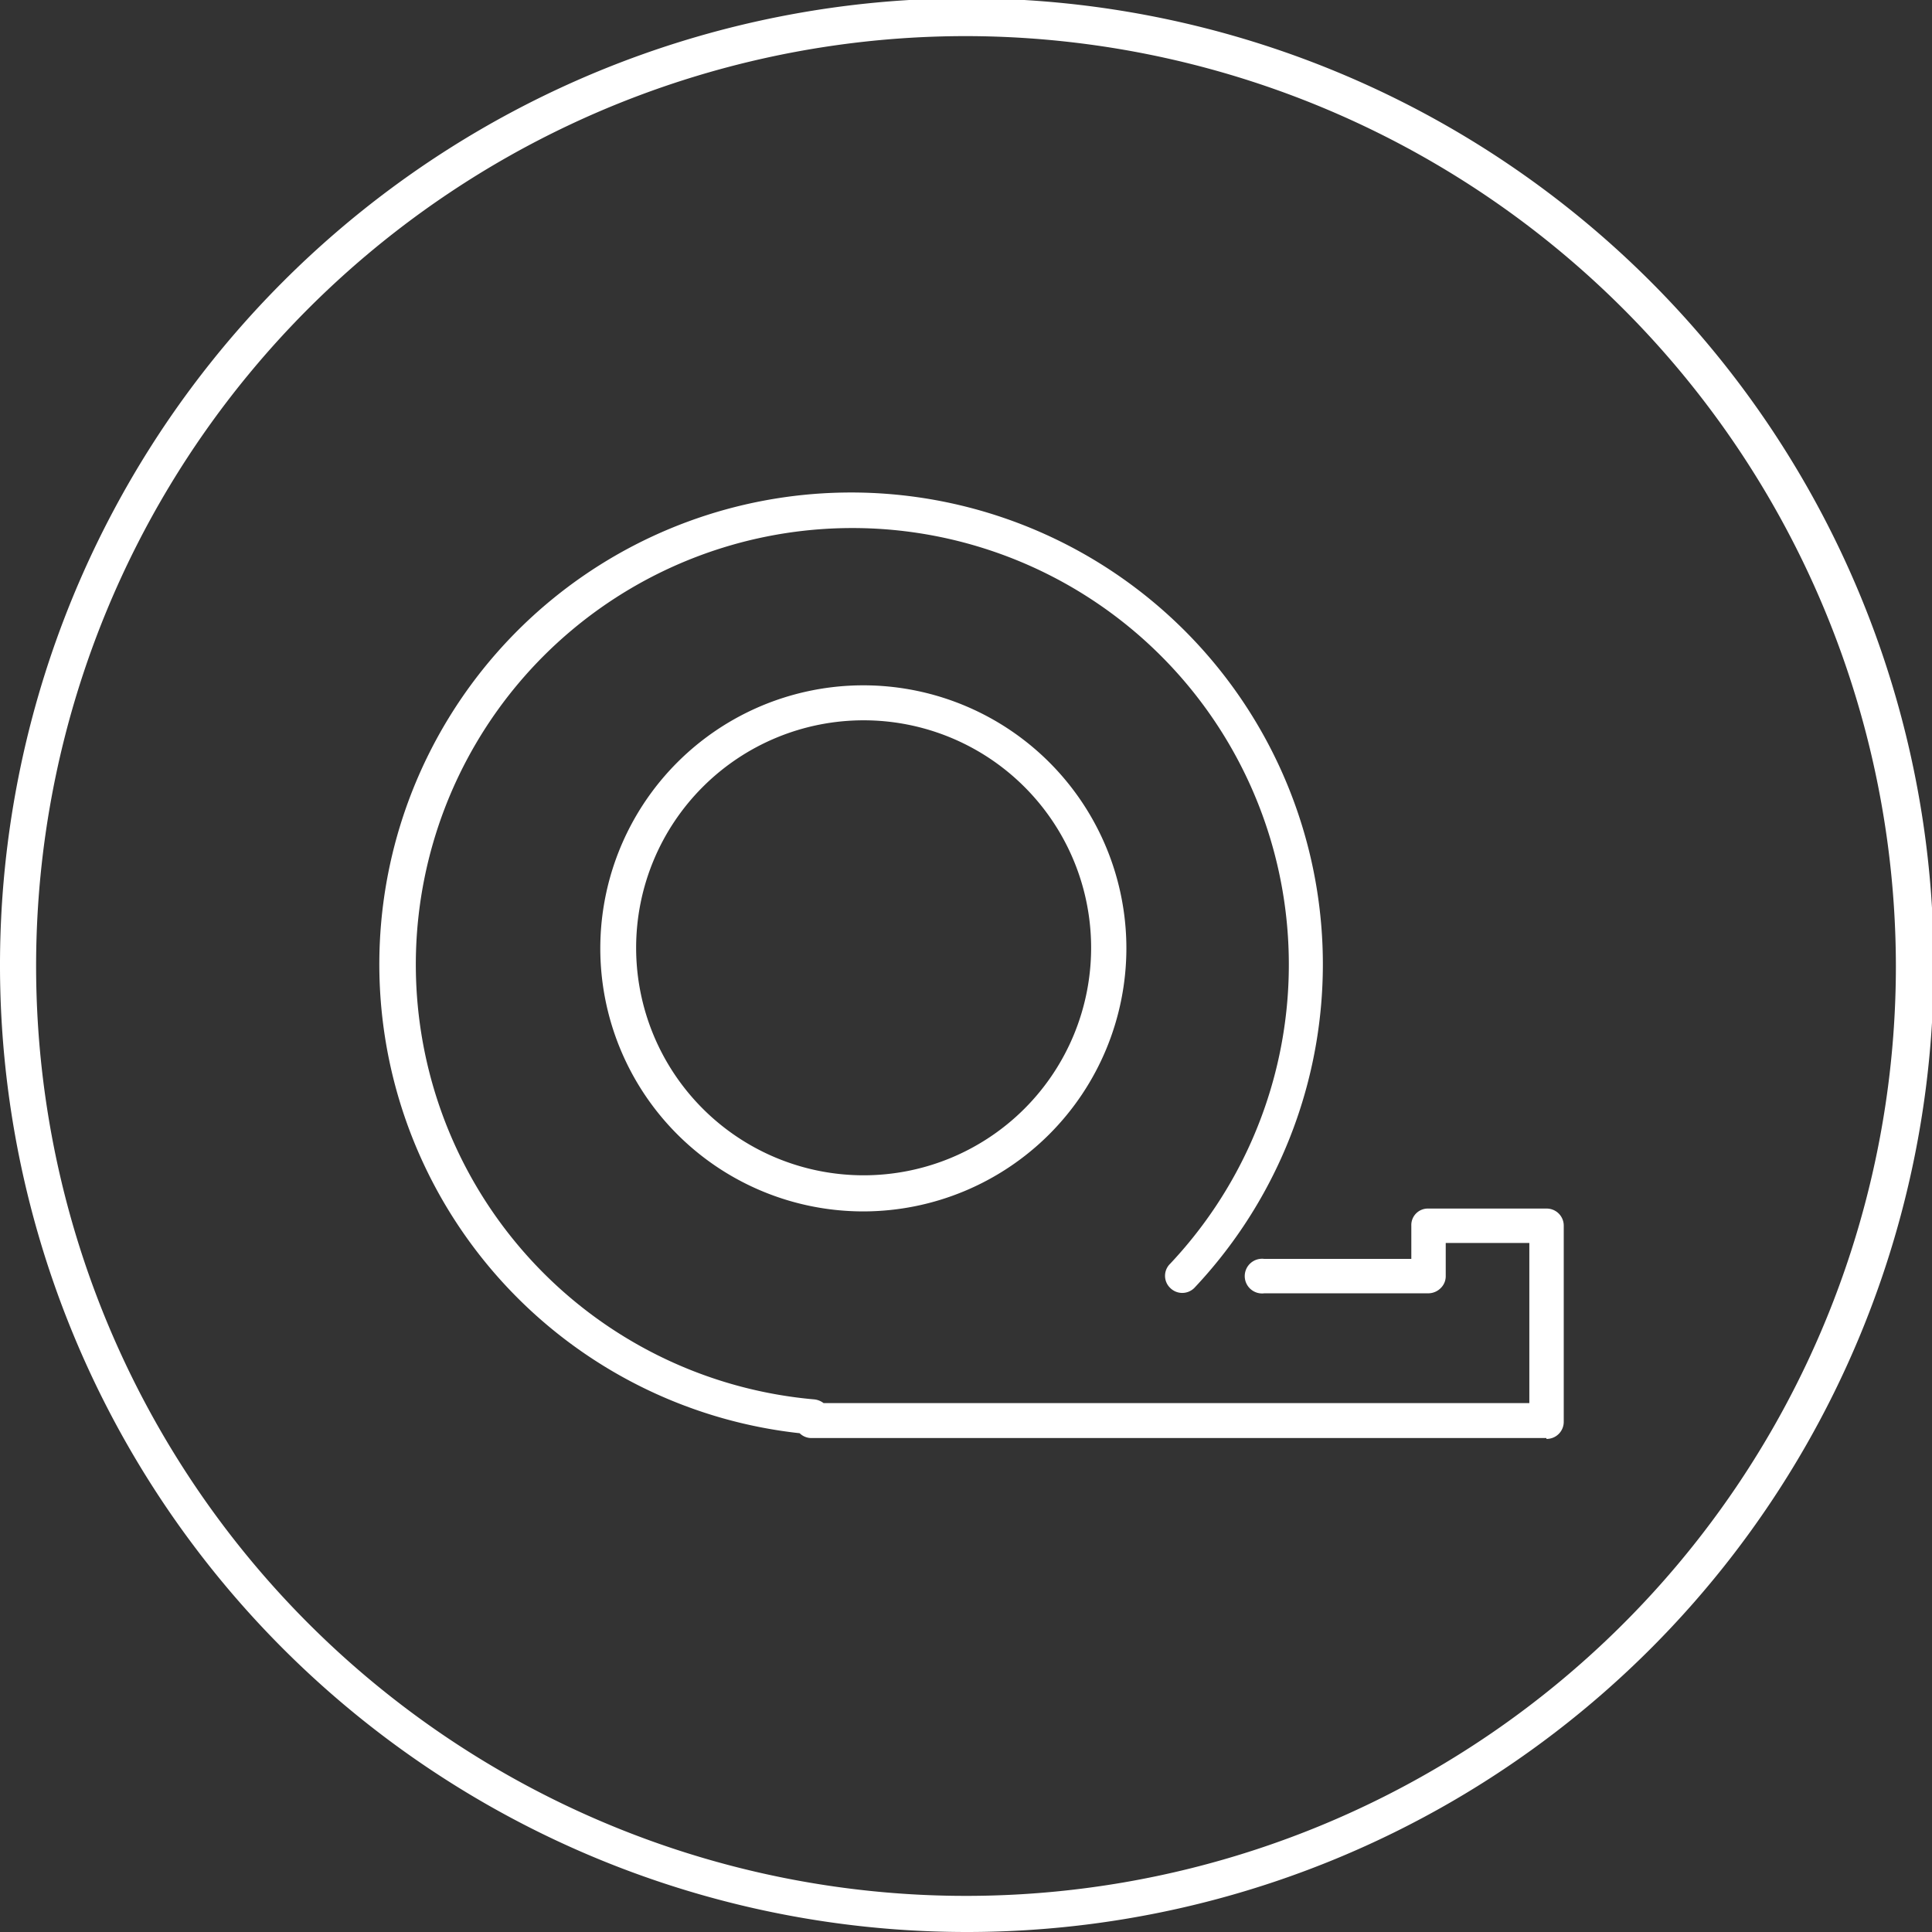
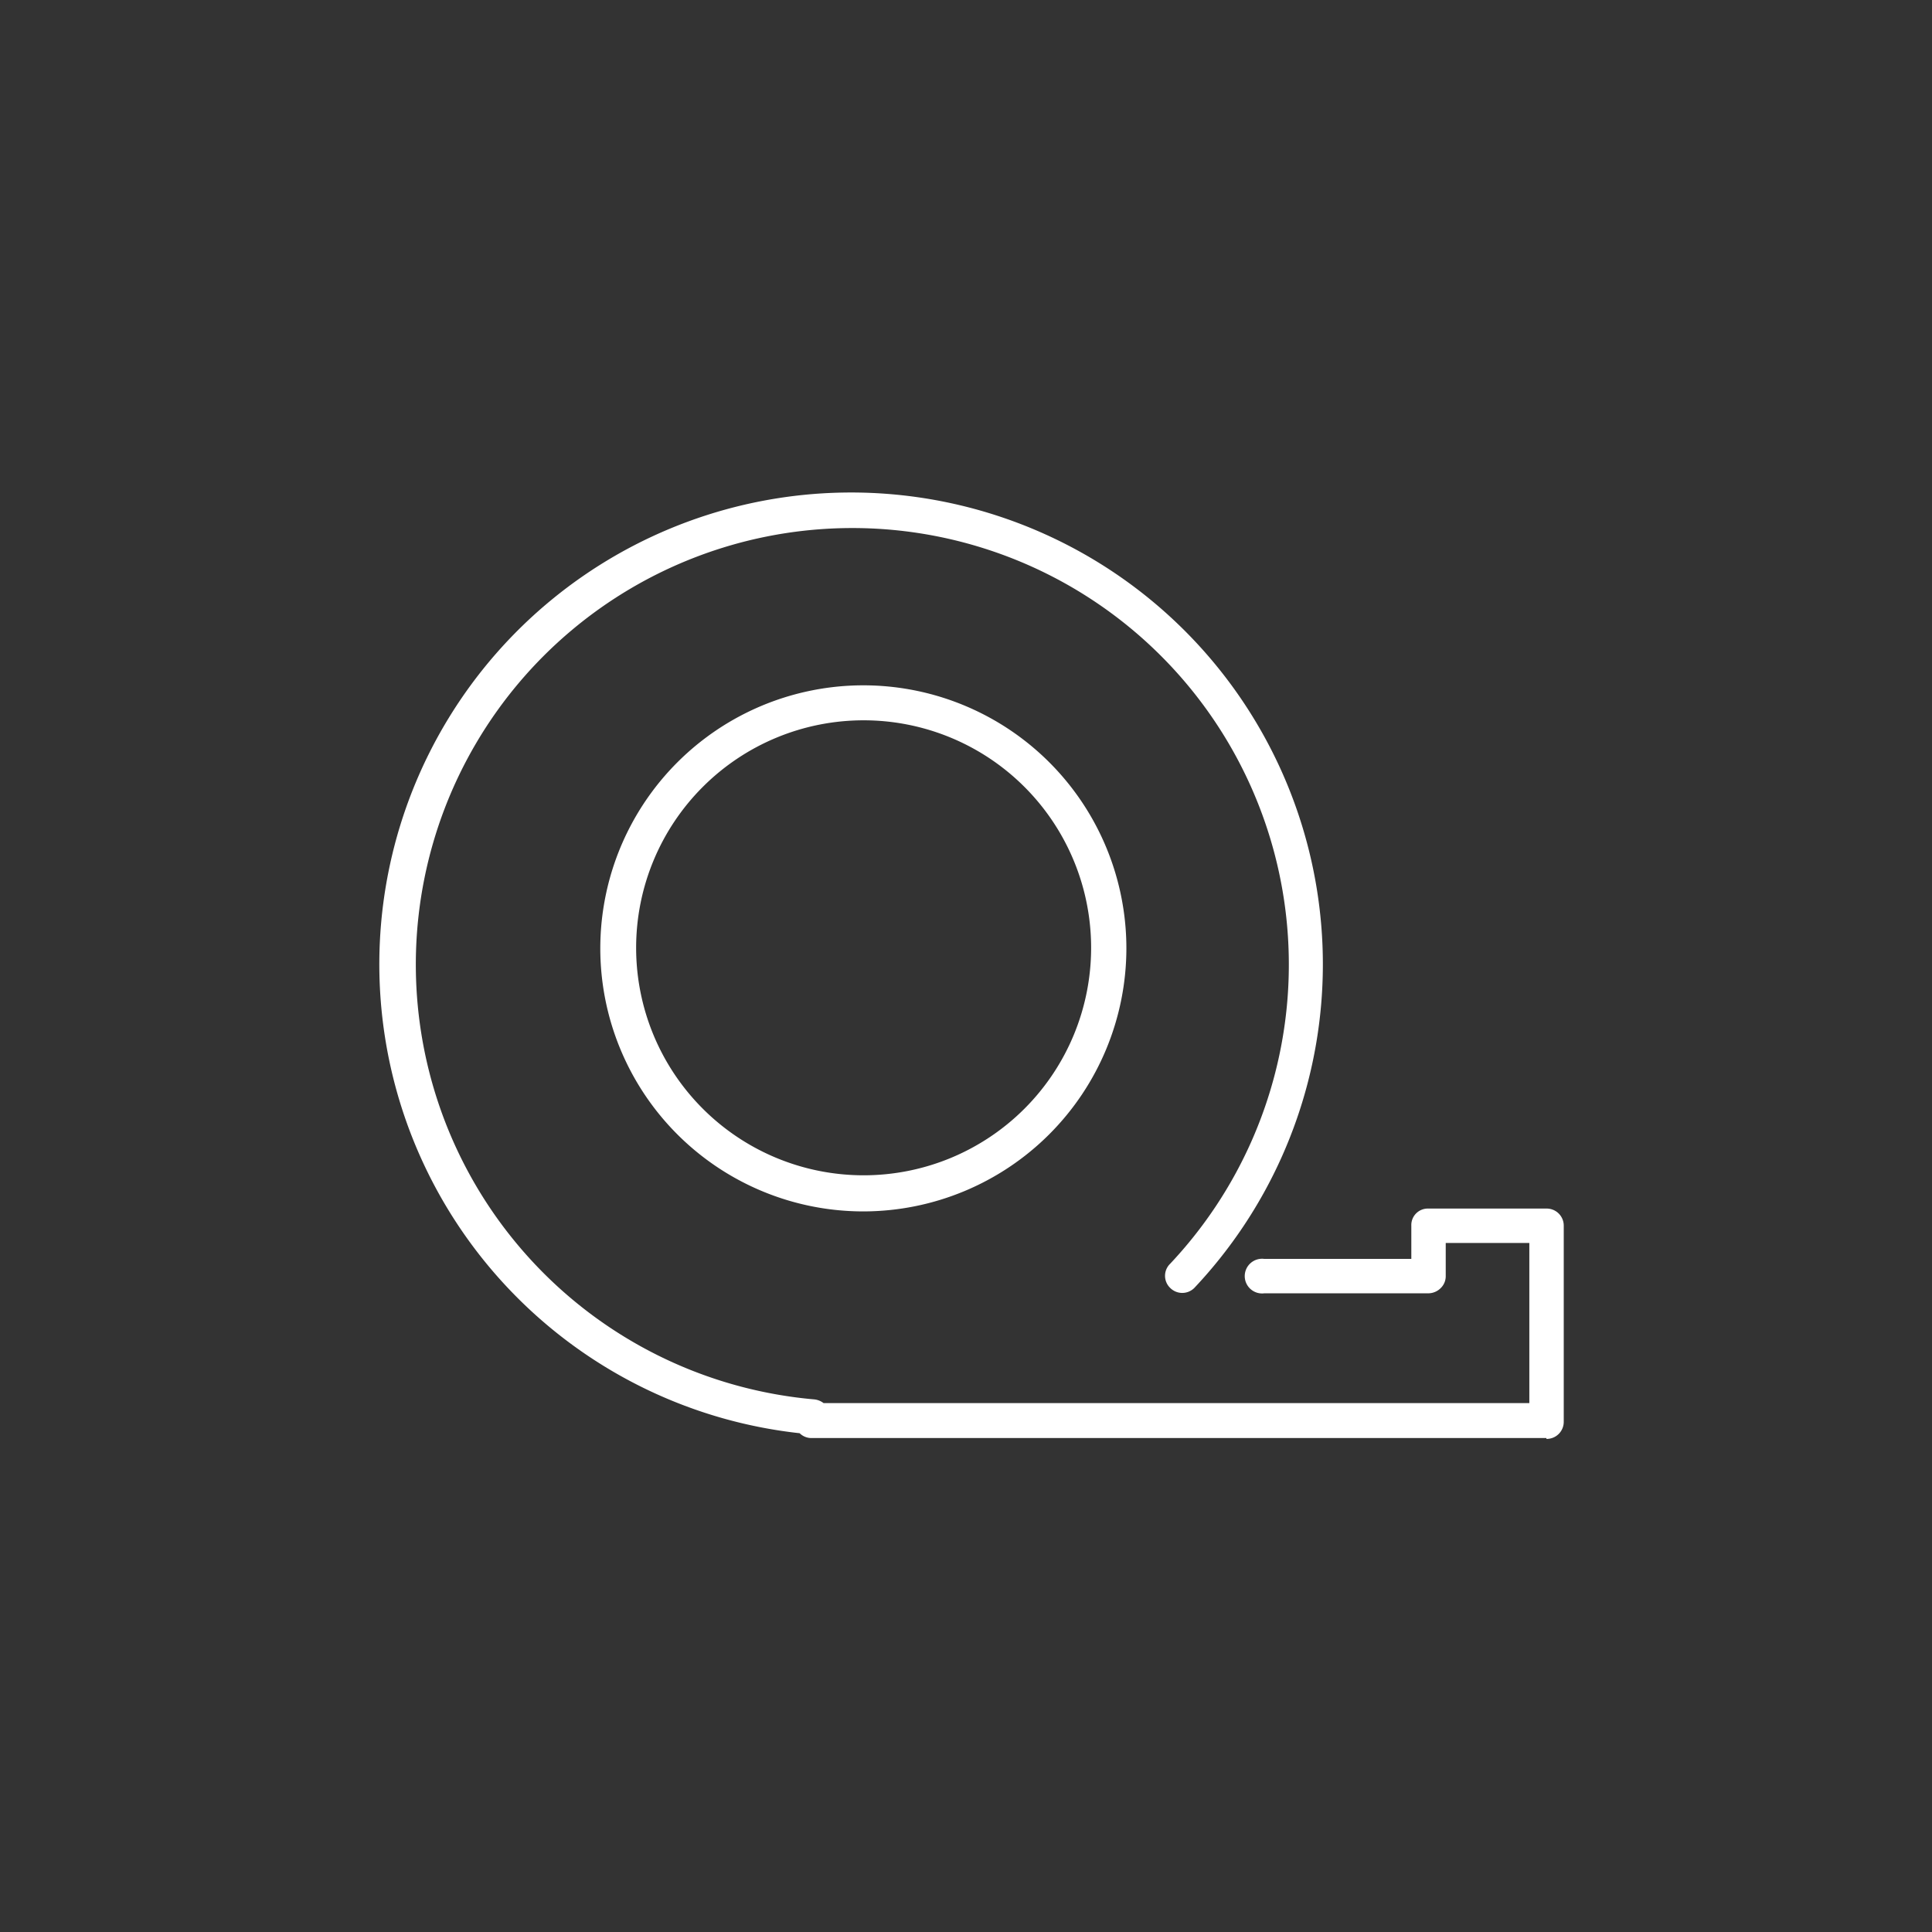
<svg xmlns="http://www.w3.org/2000/svg" id="Layer_1" data-name="Layer 1" viewBox="0 0 67.94 67.94">
  <rect x="0" y="0" width="67.94" height="67.94" fill="#333333" stroke="none" />
  <defs>
    <style>.cls-1{fill:#fff;}</style>
  </defs>
-   <path class="cls-1" d="M34,67.94a34,34,0,1,1,34-34,34,34,0,0,1-34,34ZM34,1.27A32.7,32.7,0,1,0,66.67,34,32.74,32.74,0,0,0,34,1.27Z" />
  <path class="cls-1" d="M54.38,50.57H28.54a.59.59,0,0,1-.42-.17A16.59,16.59,0,1,1,42,45.29a.6.6,0,0,1-.85,0,.59.59,0,0,1,0-.85,15.35,15.35,0,1,0-12.52,4.77.64.64,0,0,1,.33.13H53.78V43.71H50.84v1.16a.58.58,0,0,1-.18.43.62.62,0,0,1-.43.18H44.46a.61.61,0,1,1,0-1.21h5.17V43.1a.58.58,0,0,1,.6-.6h4.15a.6.6,0,0,1,.61.6V50a.6.6,0,0,1-.61.6Z" />
  <path class="cls-1" d="M30.37,42.6a9.25,9.25,0,1,1,9.24-9.25,9.26,9.26,0,0,1-9.24,9.25Zm0-17.27a8,8,0,1,0,8,8,8,8,0,0,0-8-8Z" />
</svg>